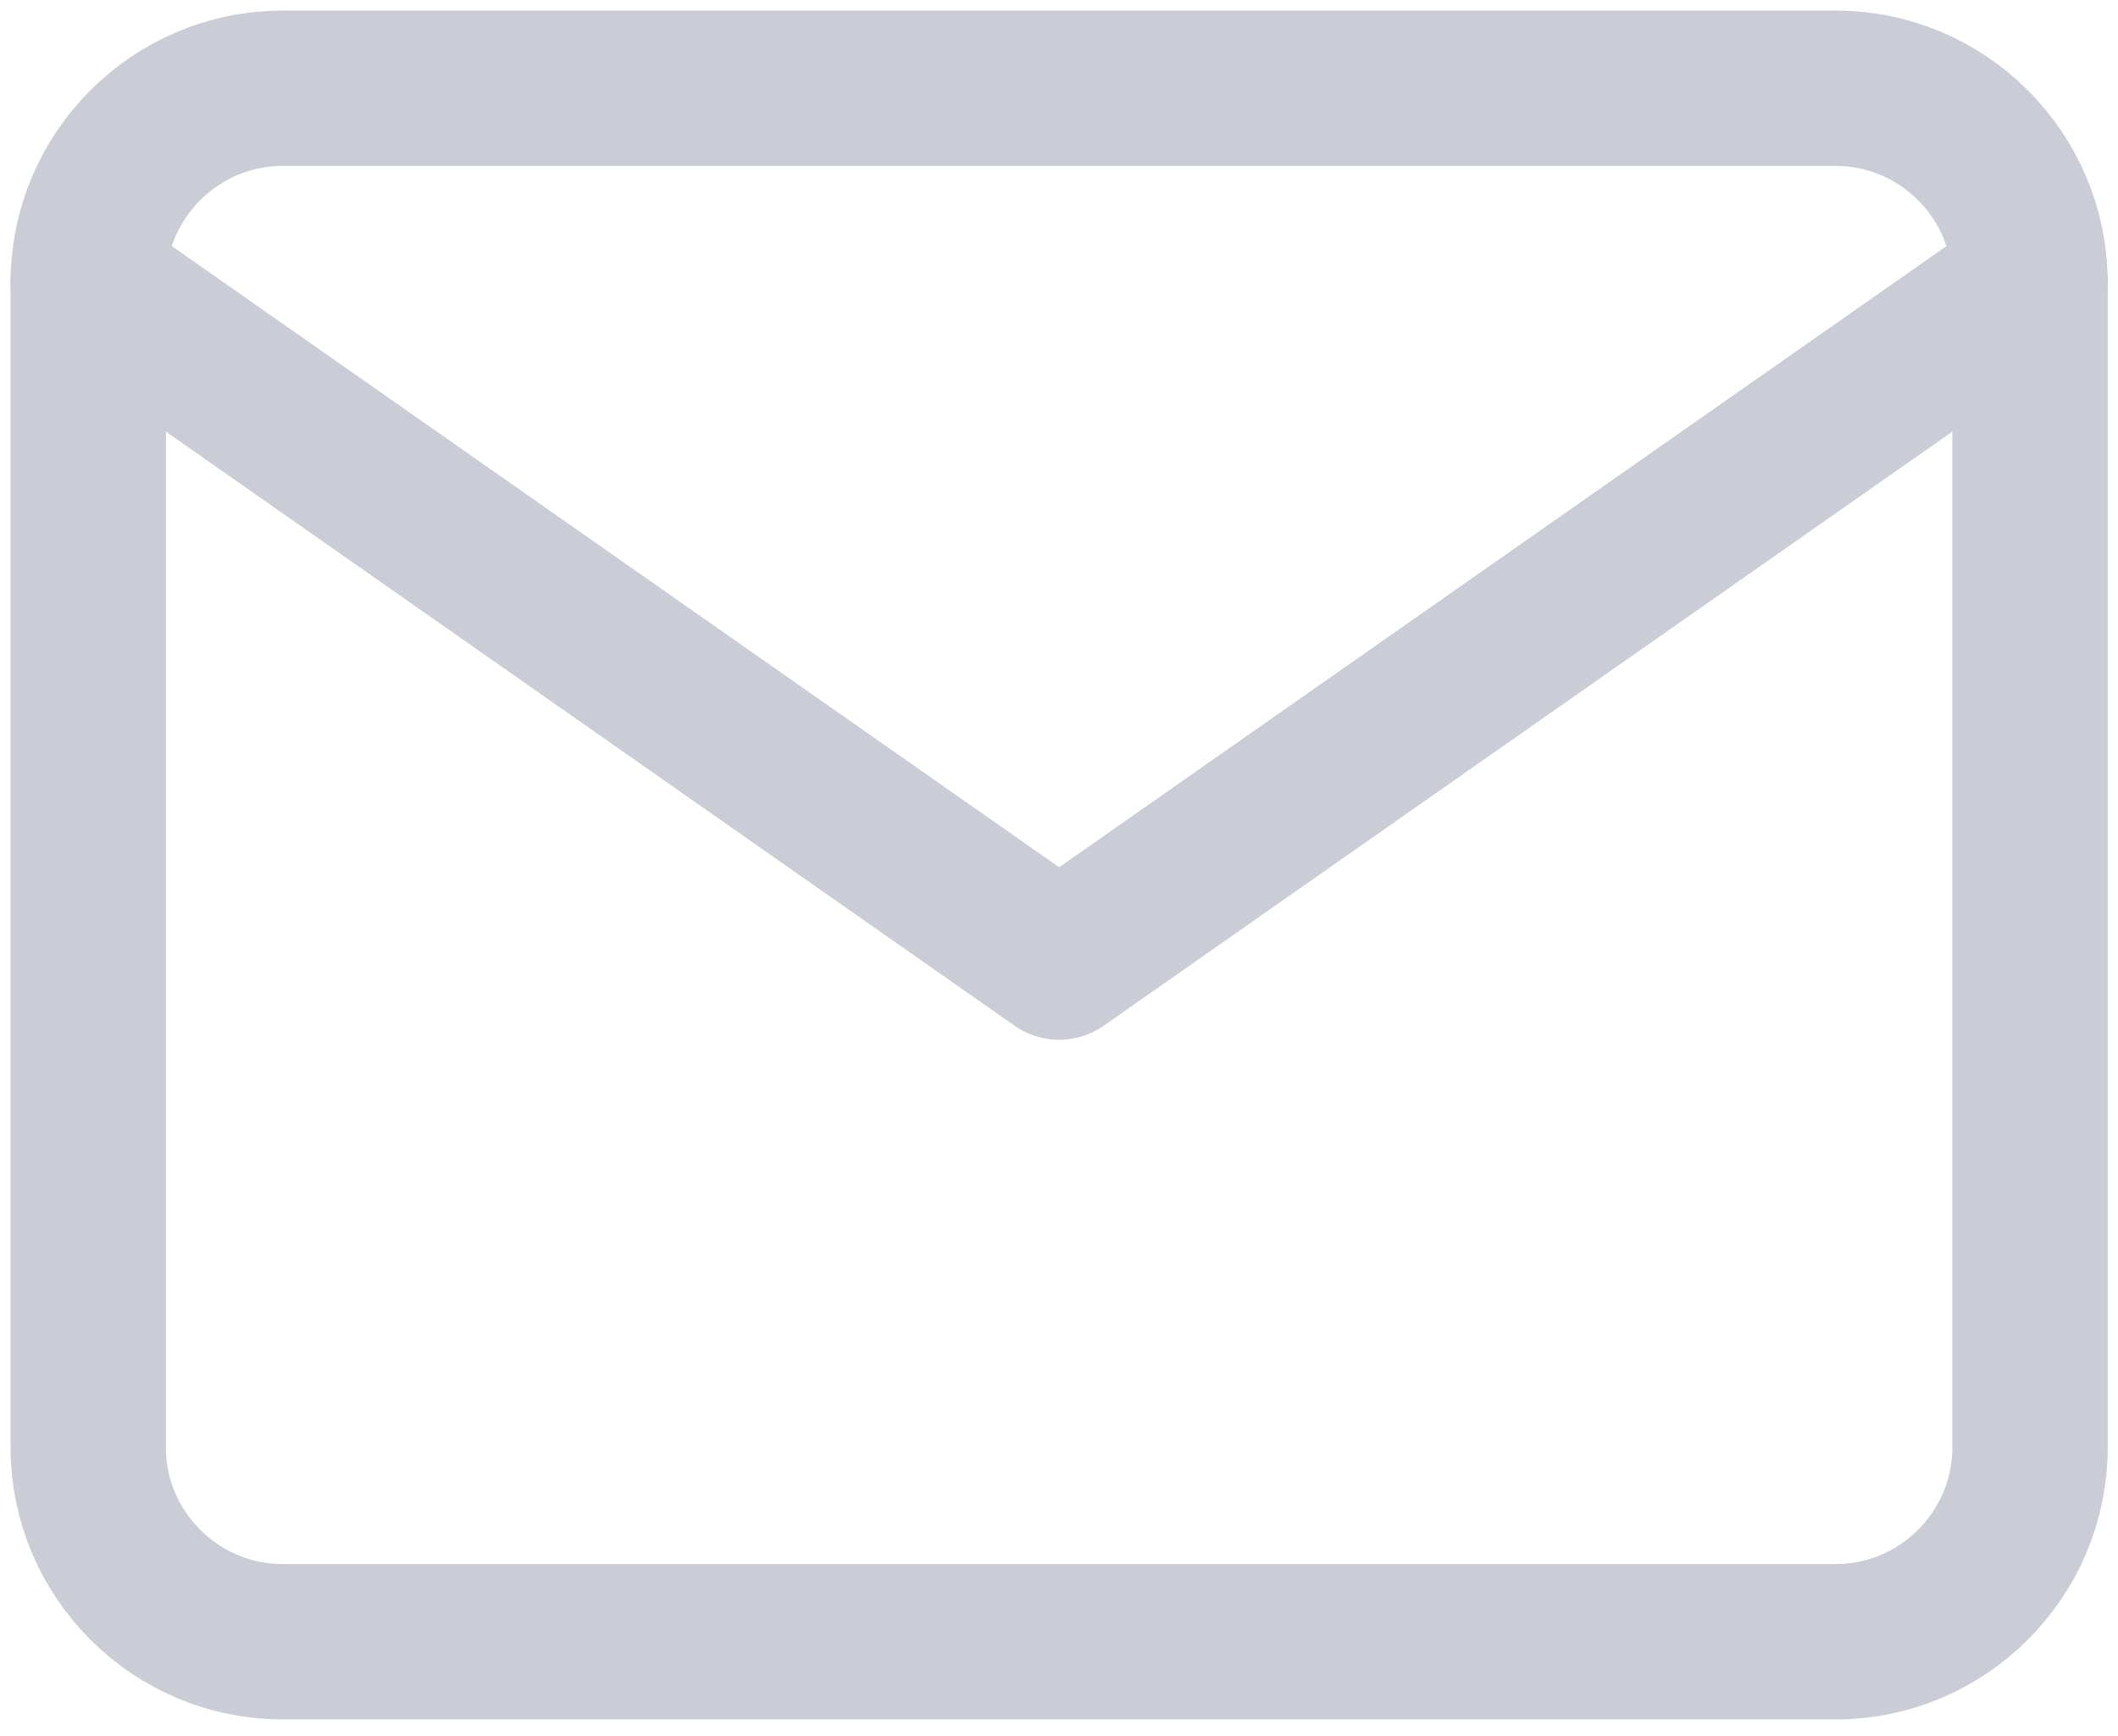
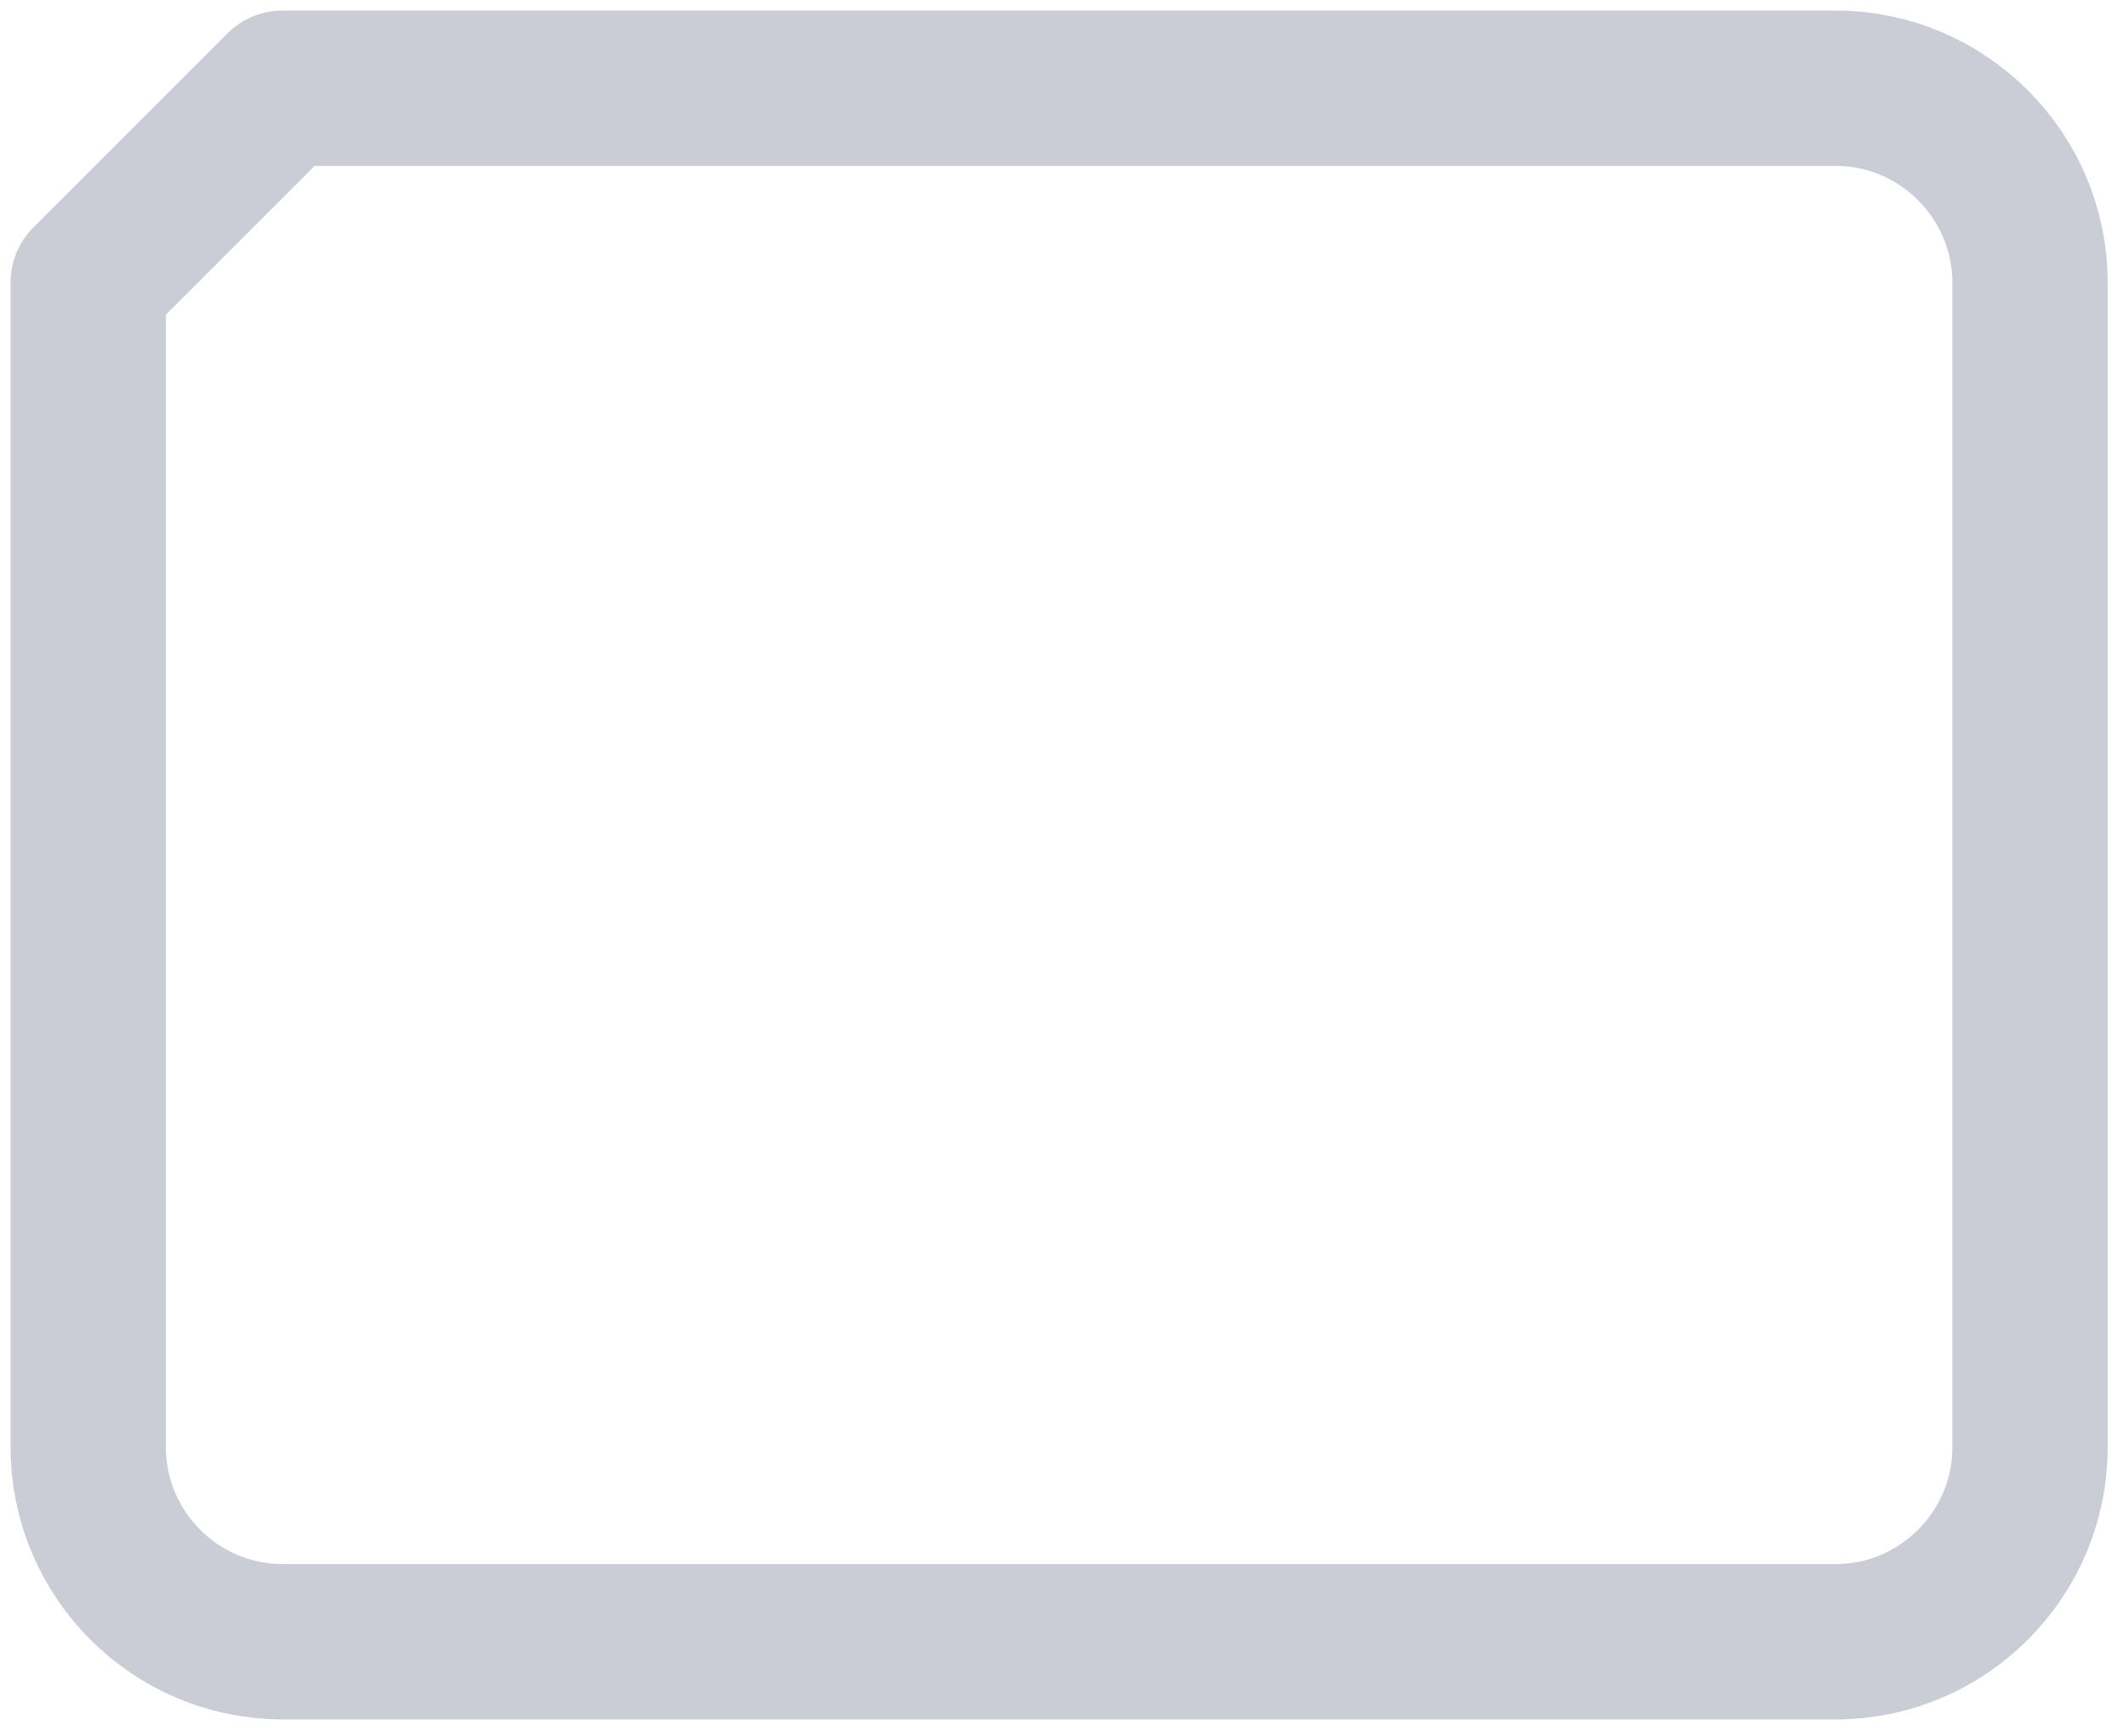
<svg xmlns="http://www.w3.org/2000/svg" width="72" height="59" fill="none">
-   <path d="M9.601 3h52.807c3.631 0 6.601 2.97 6.601 6.601v39.605c0 3.631-2.97 6.601-6.601 6.601H9.601C5.97 55.807 3 52.837 3 49.206V9.601C3 5.97 5.97 3 9.601 3Z" stroke="#CACDD6" stroke-width="5.281" stroke-linecap="round" stroke-linejoin="round" />
-   <path d="M69.009 9.601 36.005 32.704 3 9.601" stroke="#CACDD6" stroke-width="5.281" stroke-linecap="round" stroke-linejoin="round" />
+   <path d="M9.601 3h52.807c3.631 0 6.601 2.97 6.601 6.601v39.605c0 3.631-2.97 6.601-6.601 6.601H9.601C5.97 55.807 3 52.837 3 49.206V9.601Z" stroke="#CACDD6" stroke-width="5.281" stroke-linecap="round" stroke-linejoin="round" />
</svg>